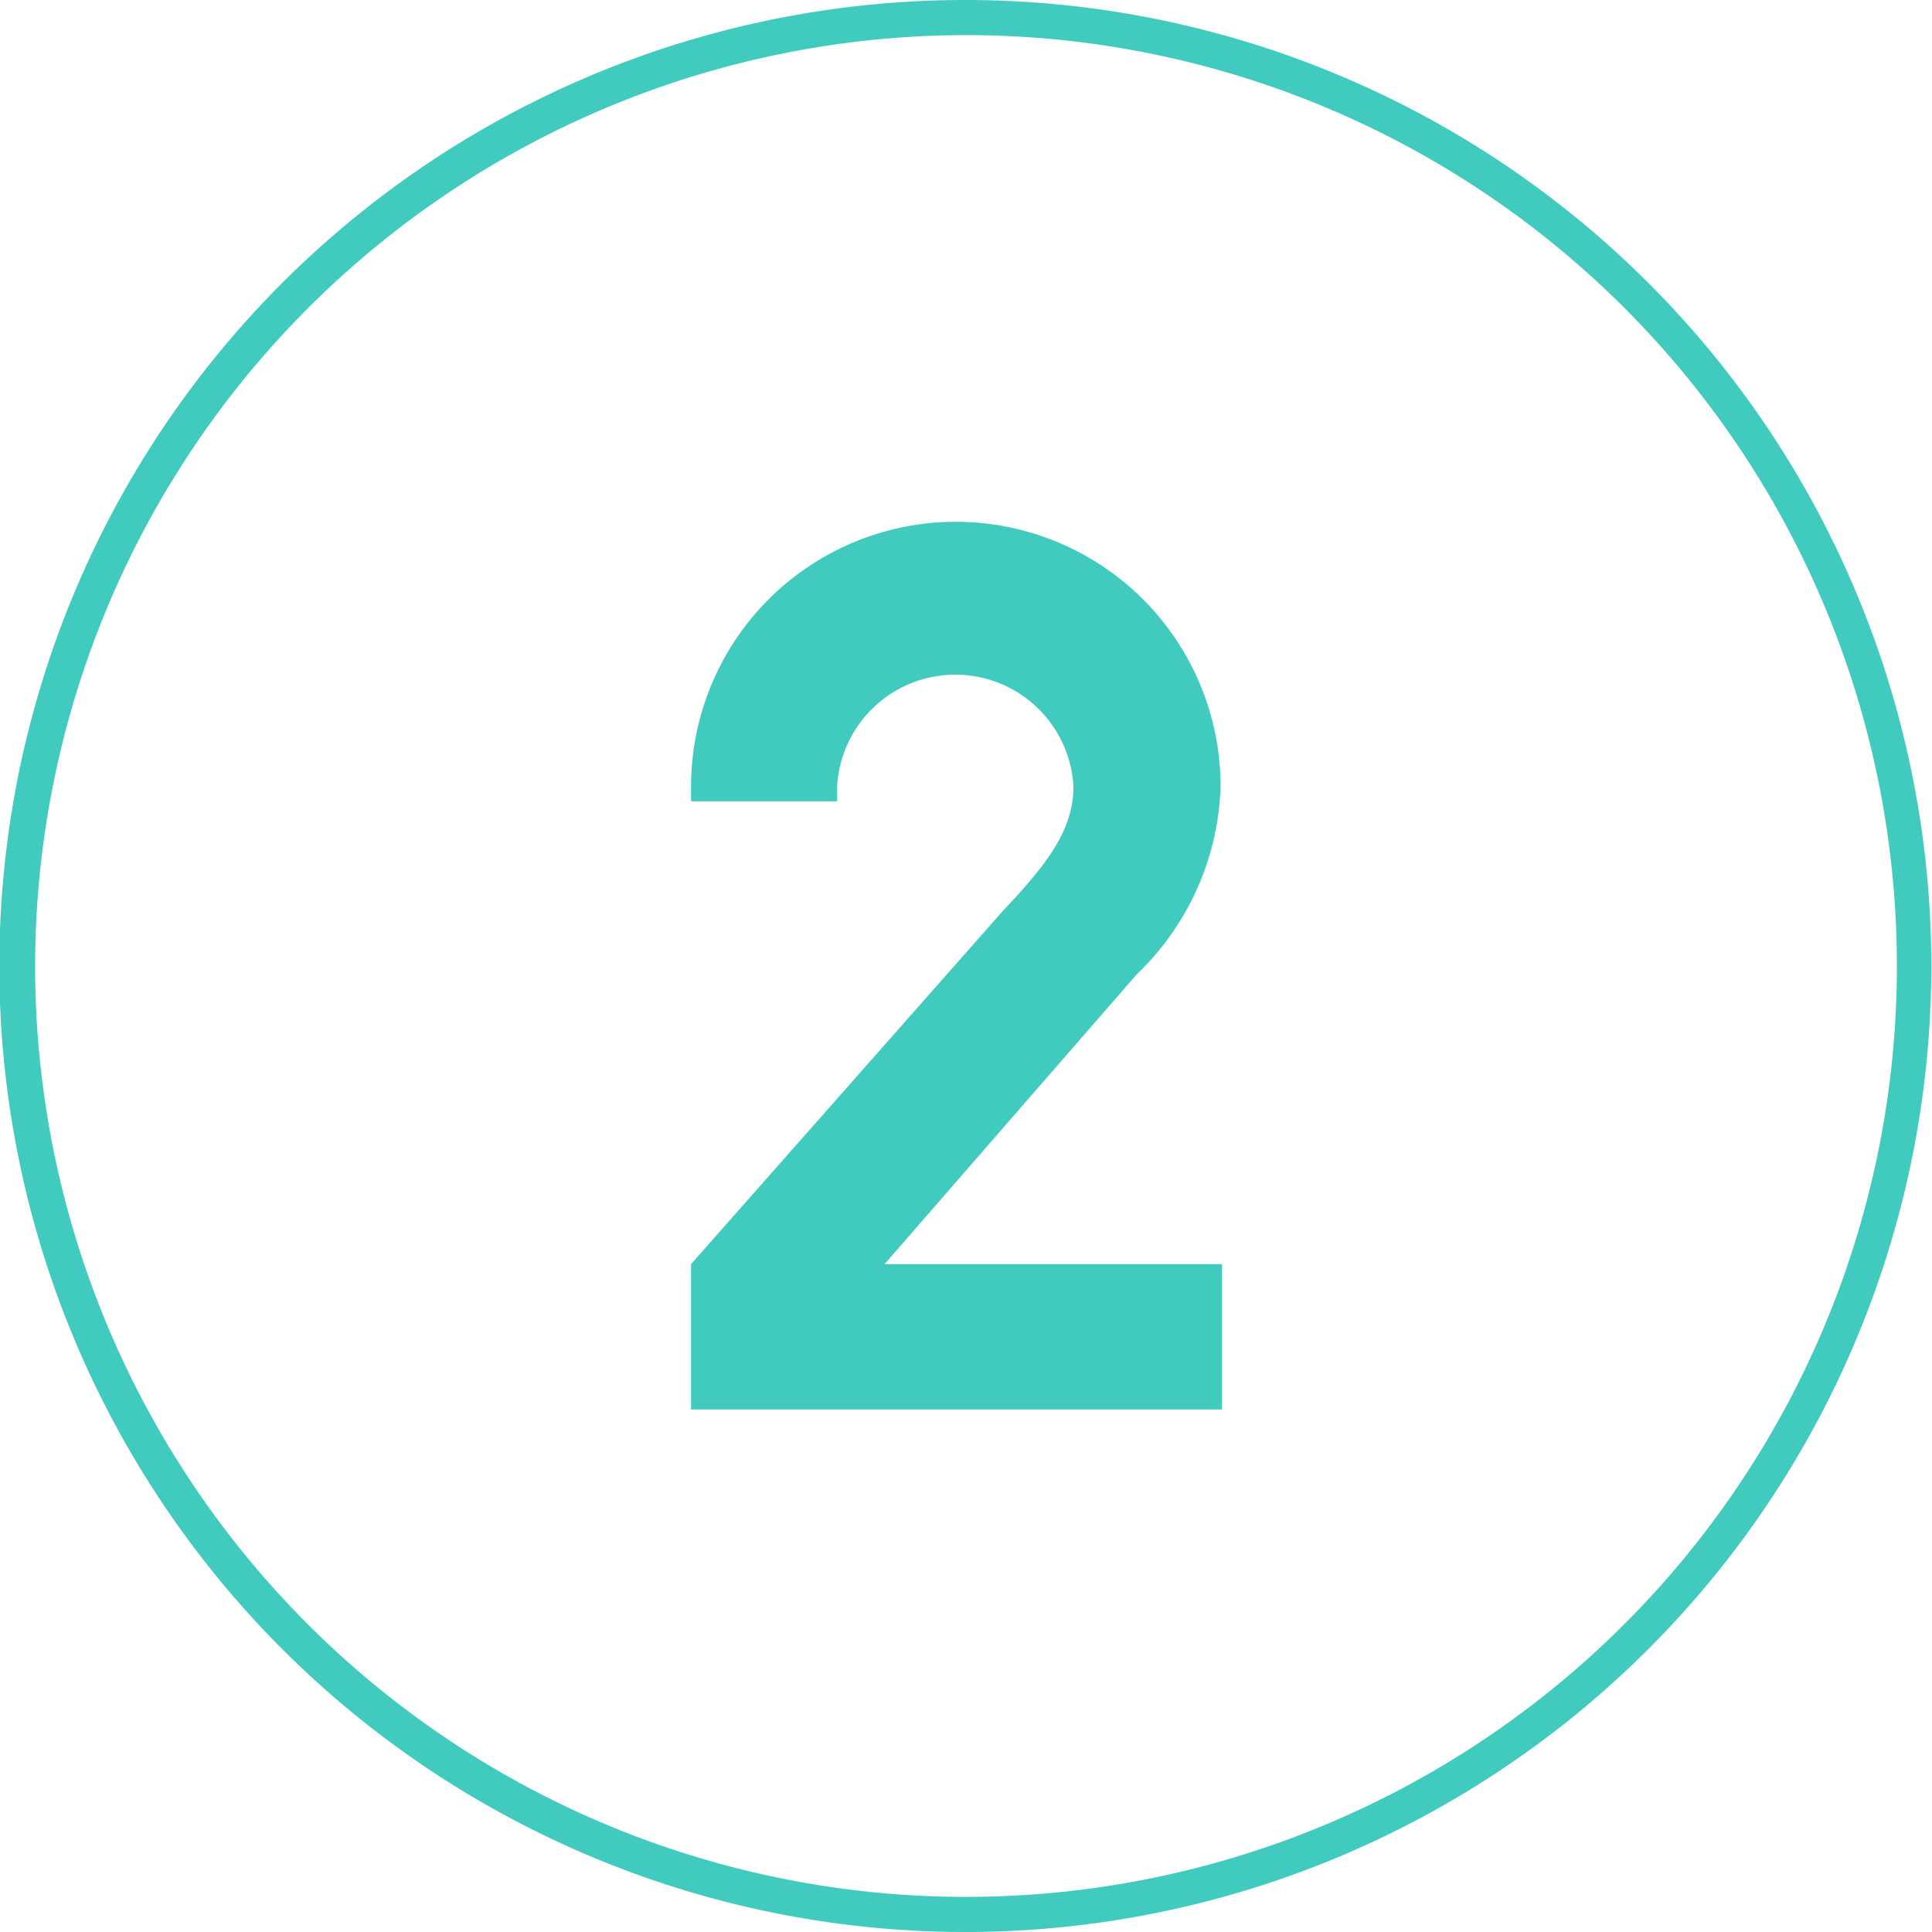
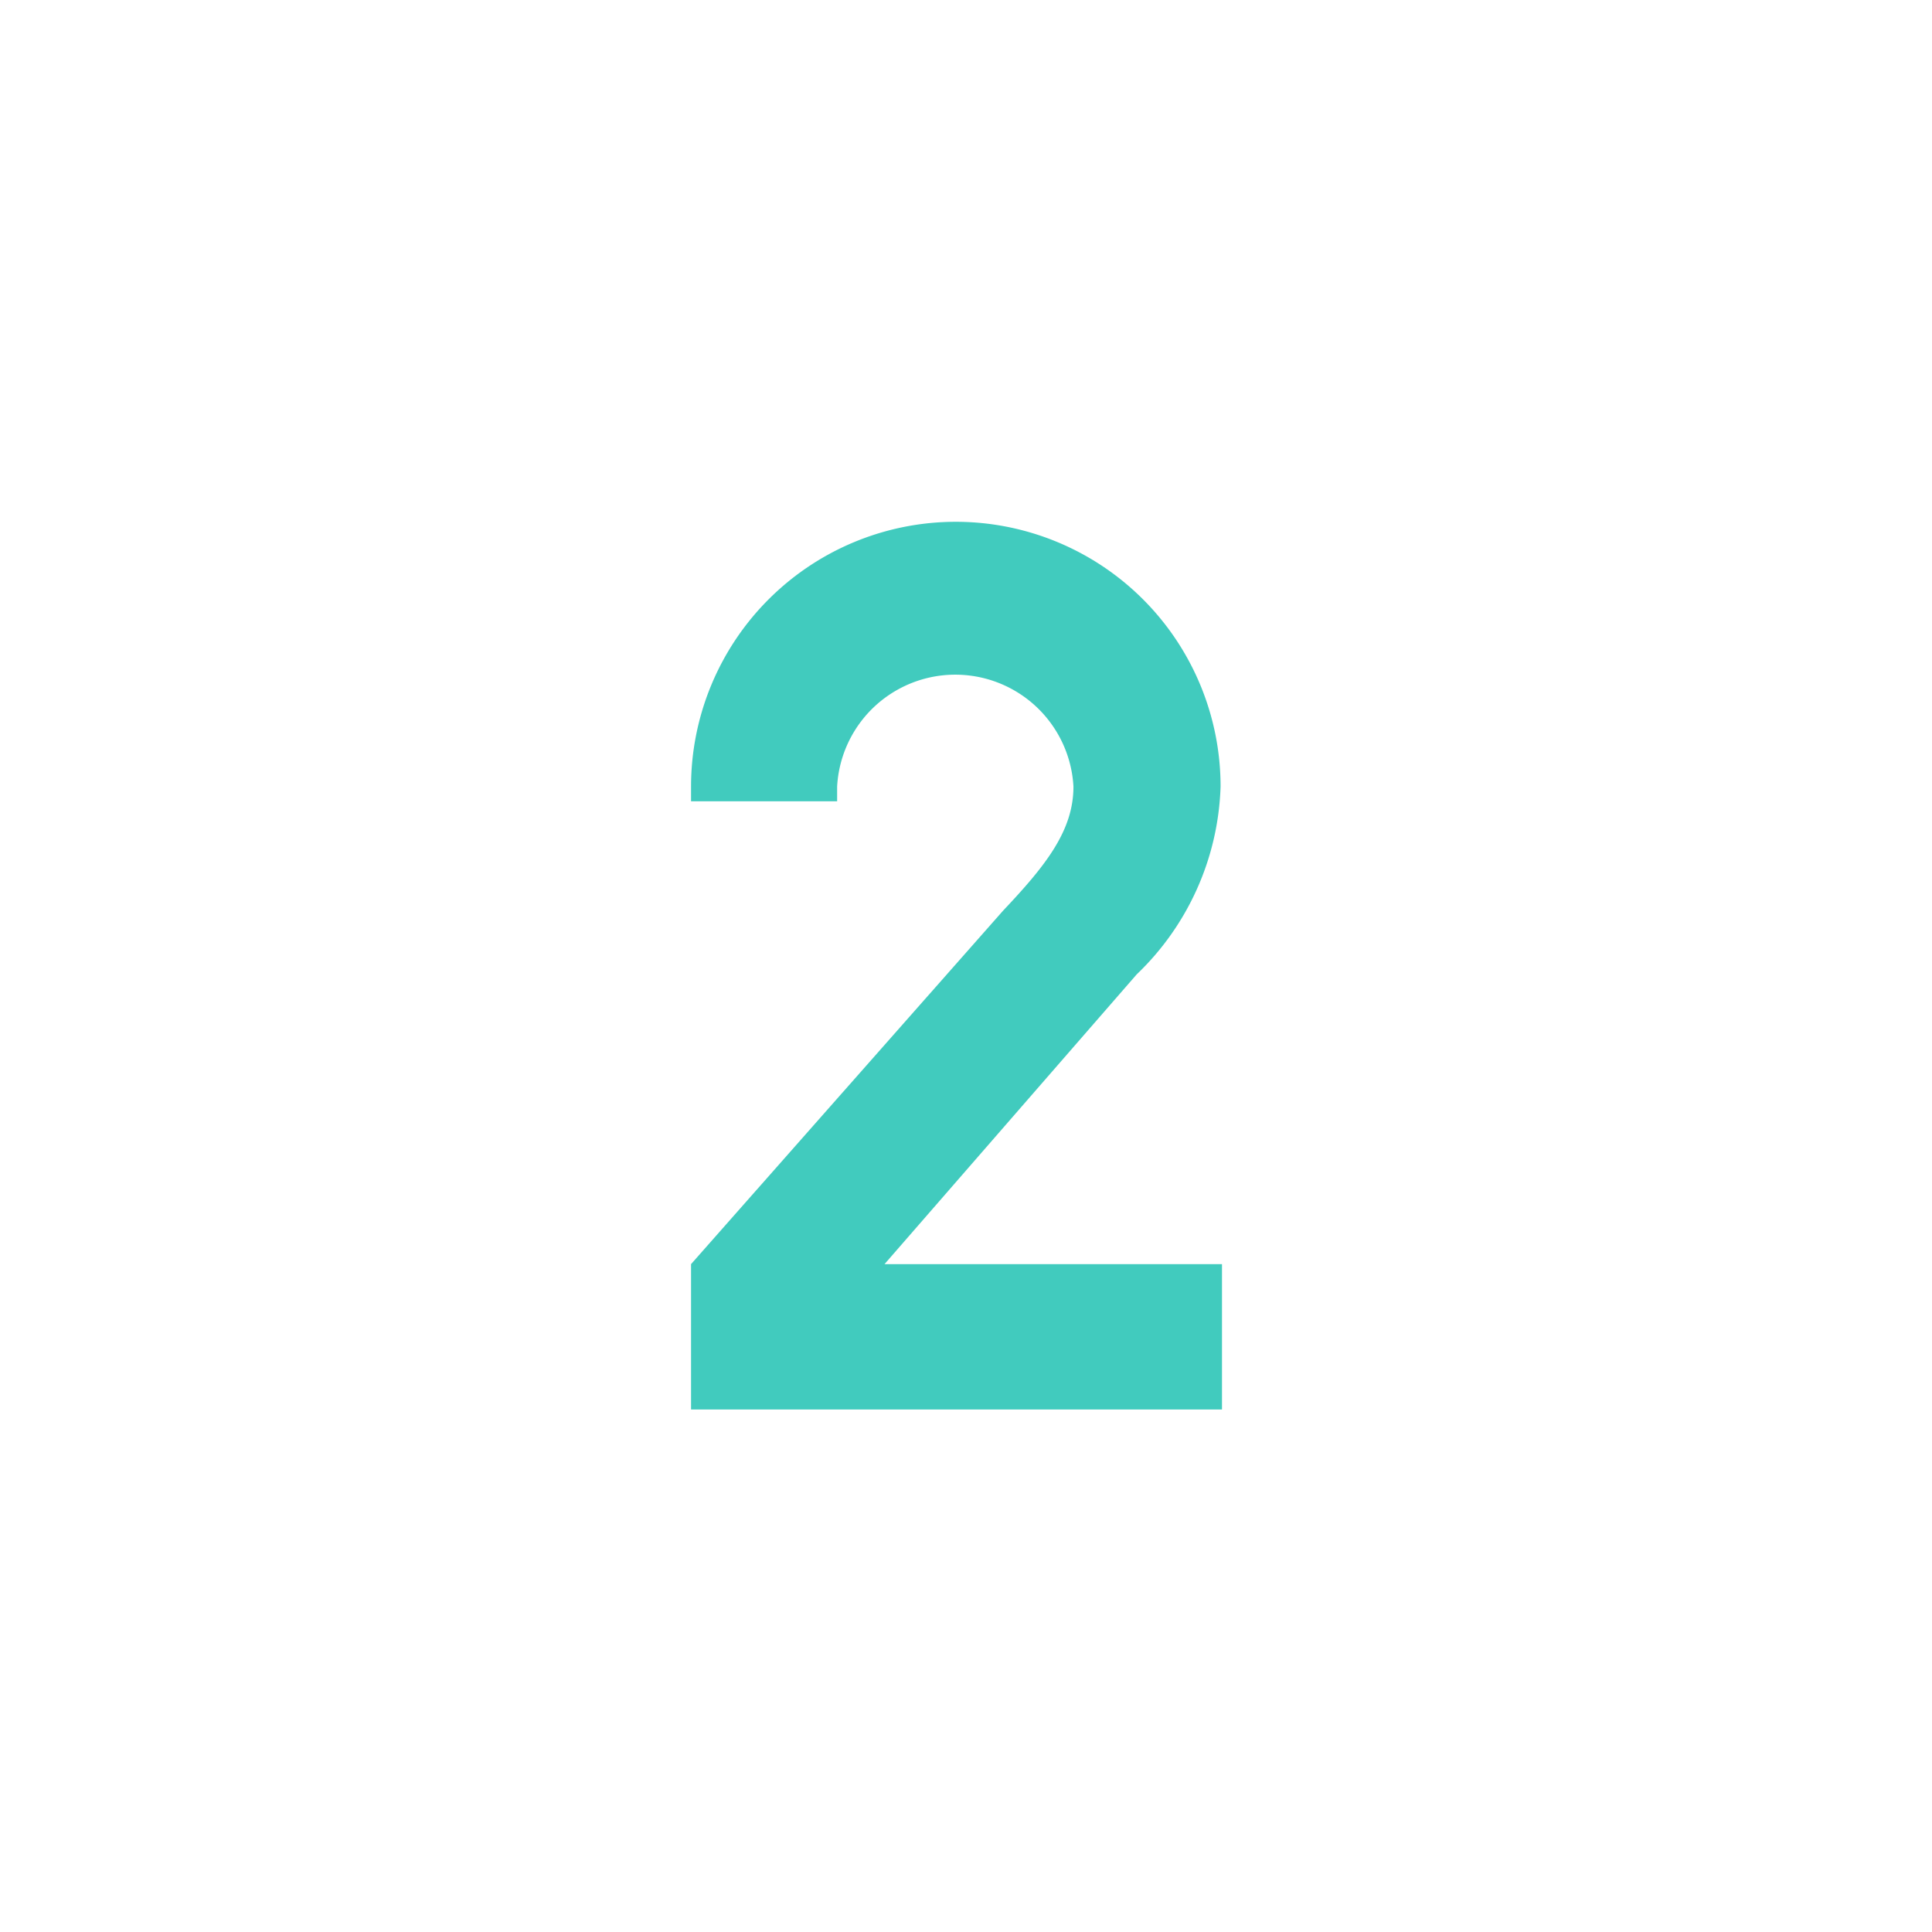
<svg xmlns="http://www.w3.org/2000/svg" viewBox="0 0 55.02 55.02">
  <defs>
    <style>.cls-1{fill:#41cbbe;}</style>
  </defs>
  <g id="レイヤー_2" data-name="レイヤー 2">
    <g id="Design">
-       <path class="cls-1" d="M27.51,1A26.51,26.51,0,1,1,1,27.51,26.54,26.54,0,0,1,27.51,1m0-1A27.51,27.51,0,1,0,55,27.51,27.51,27.51,0,0,0,27.51,0Z" />
      <path class="cls-1" d="M25.19,36H34.8v4.14H19.68V36l8.89-10.07c1.22-1.29,2-2.28,2-3.53a3.37,3.37,0,0,0-6.73,0v.42H19.68v-.42a7.54,7.54,0,0,1,15.08,0,7.74,7.74,0,0,1-2.39,5.35Z" />
    </g>
  </g>
</svg>